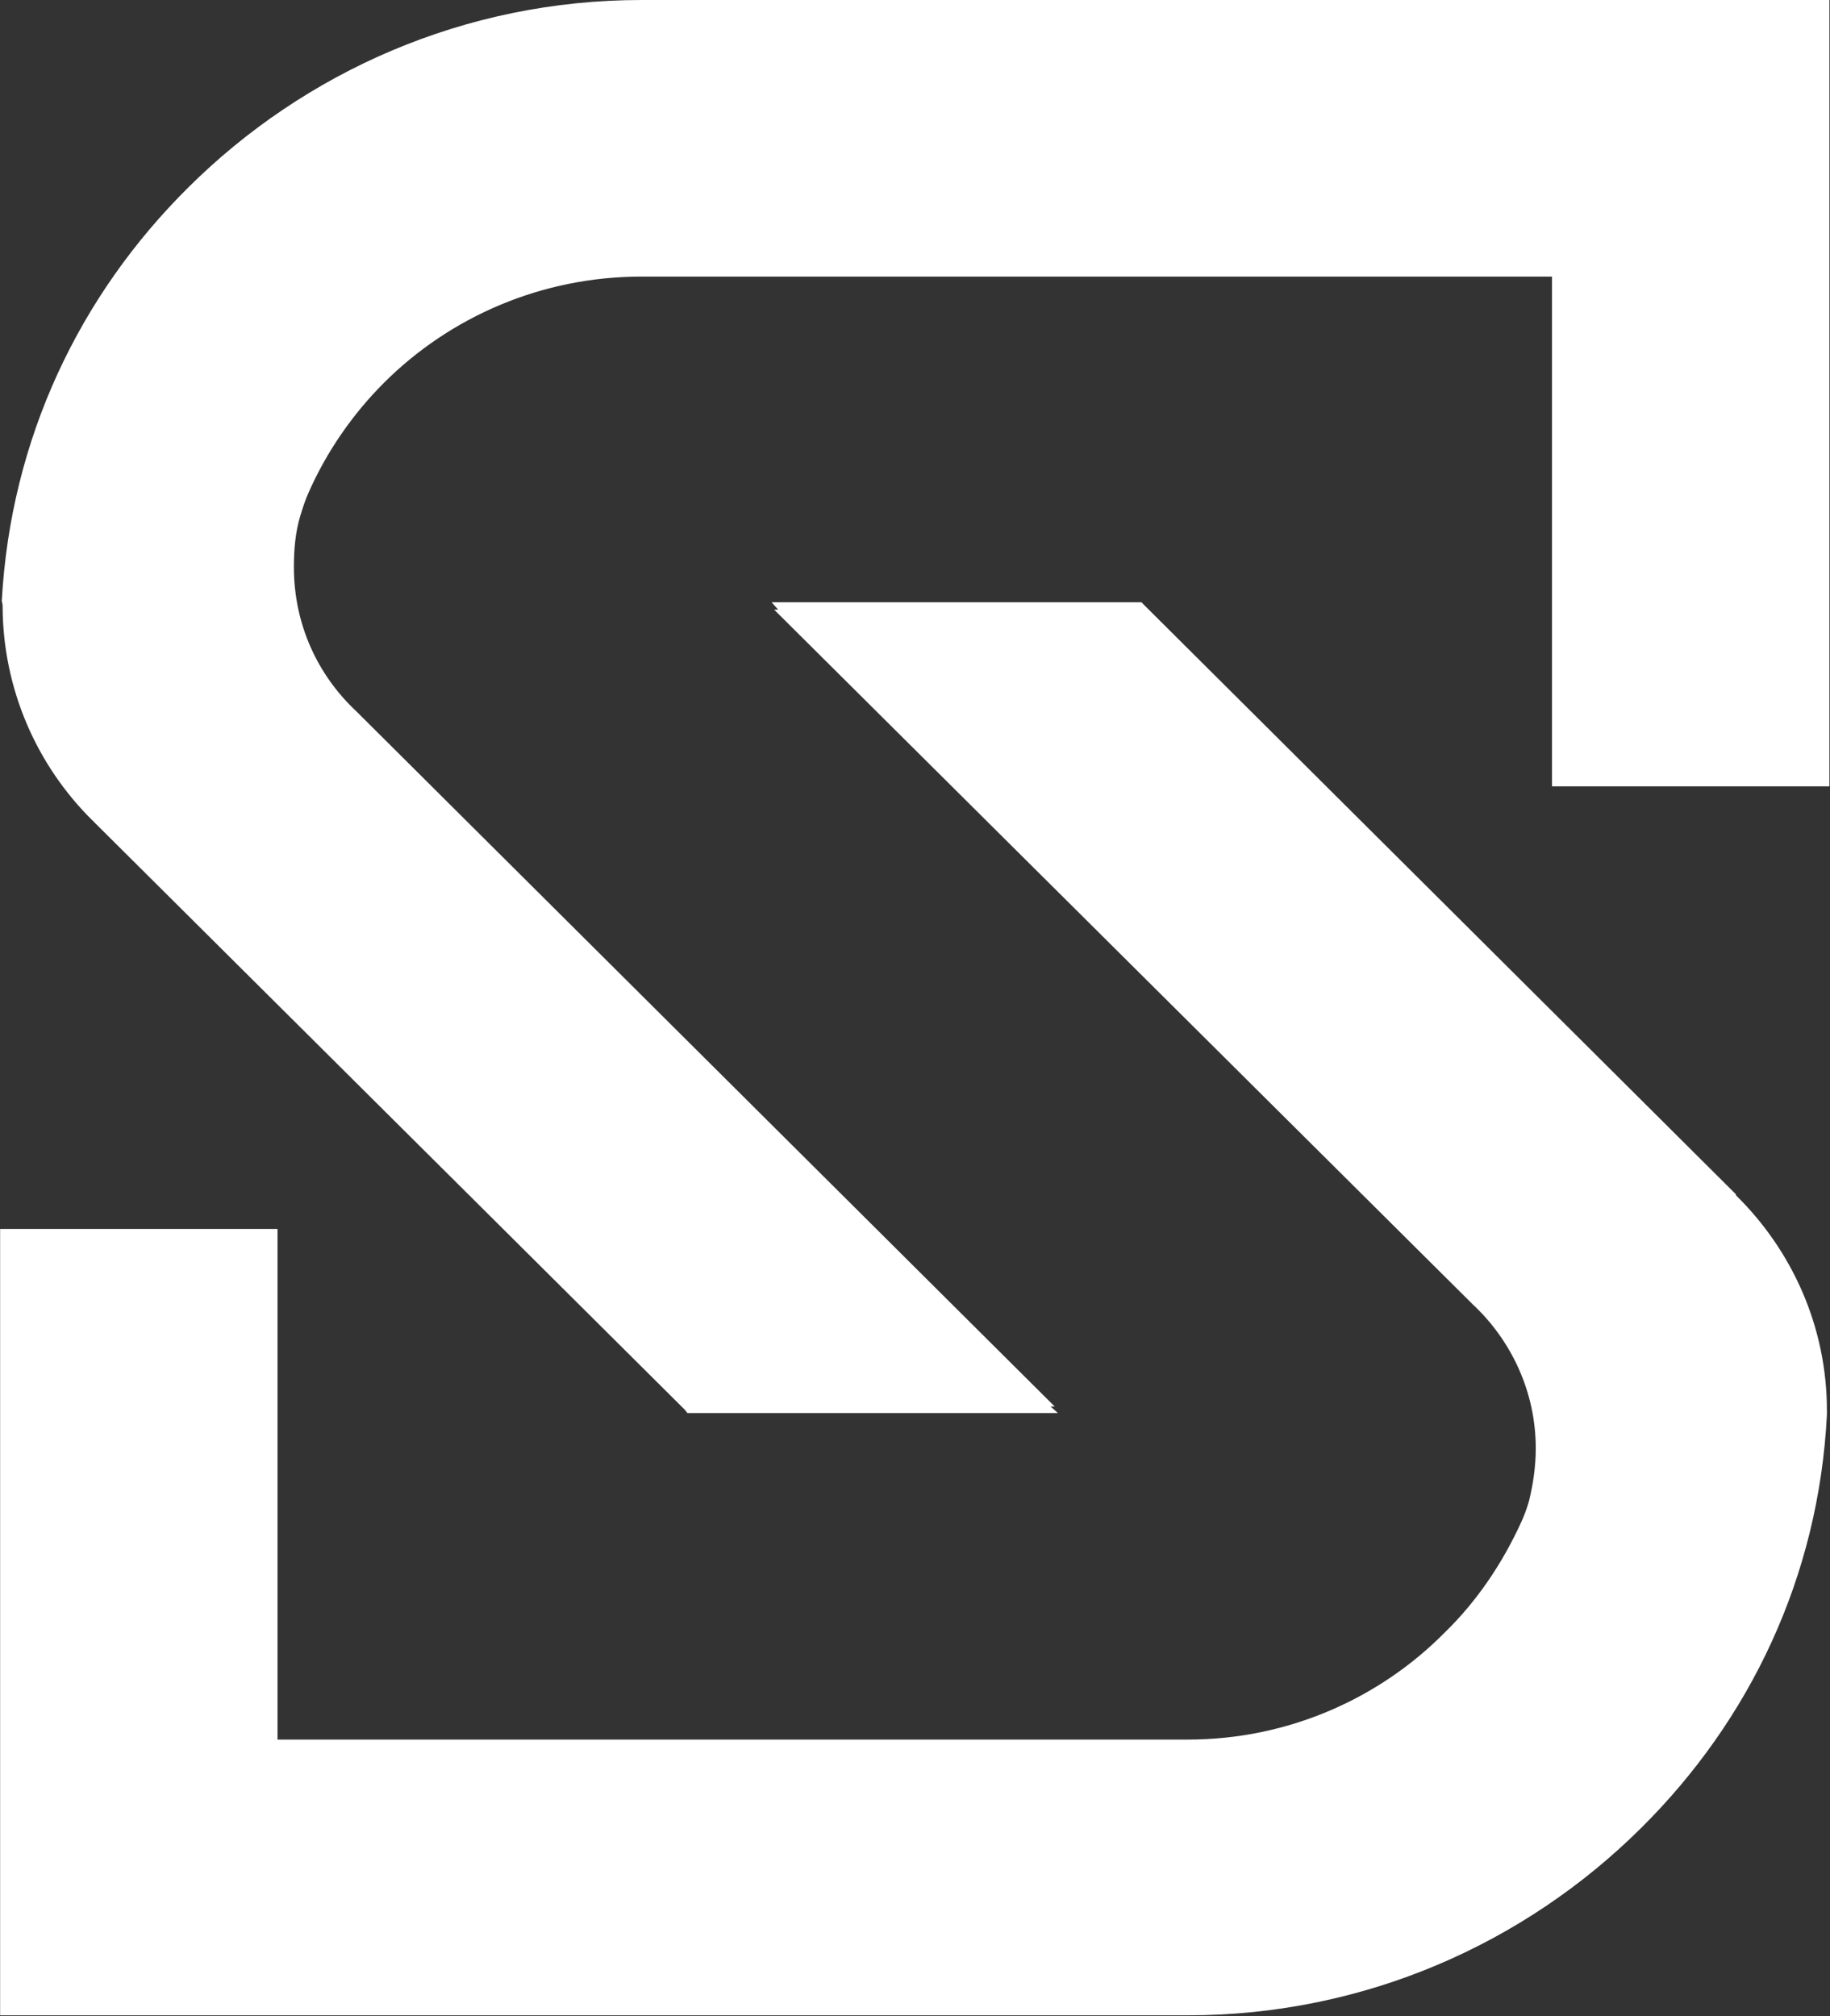
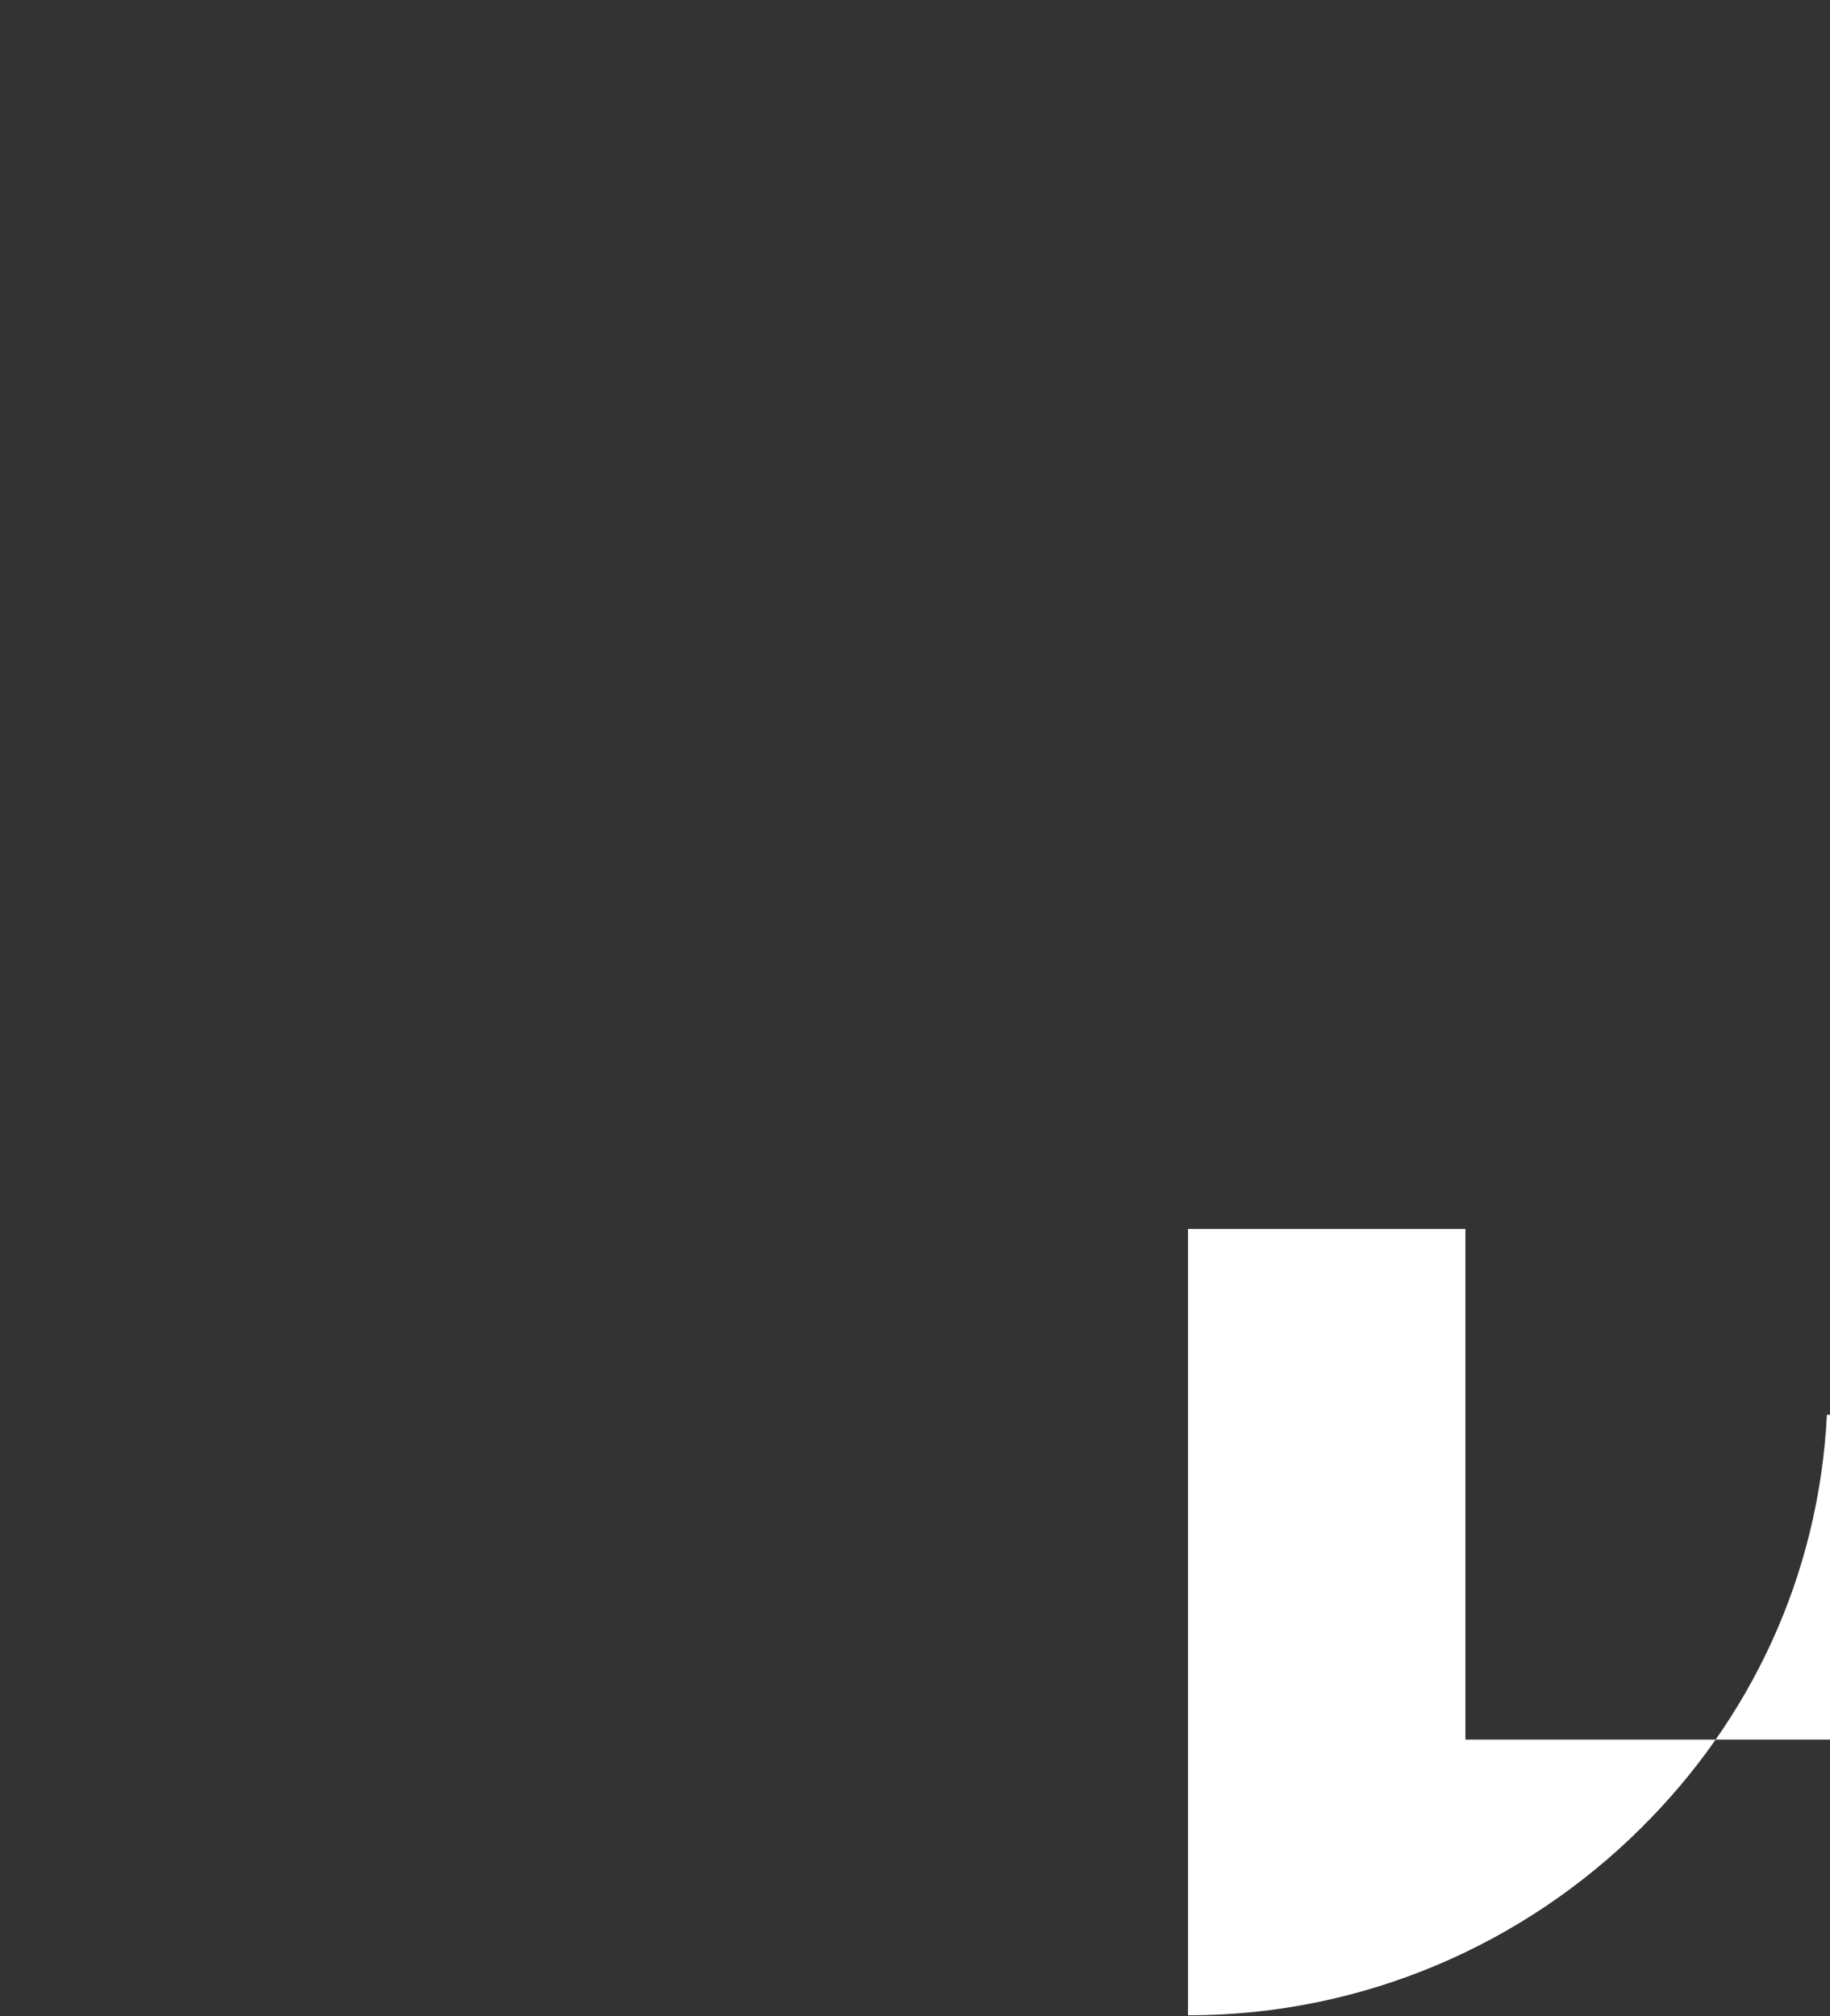
<svg xmlns="http://www.w3.org/2000/svg" version="1.2" viewBox="0 0 1543 1700" width="1543" height="1700">
  <rect x="0" y="0" width="1543" height="1700" fill="#333333" stroke="none" />
  <title>SVM</title>
  <style>
		.s0 { fill: #ffffff } 
	</style>
-   <path id="path1" class="s0" d="m2.2 510.5c0 70.4 29 135.2 75.9 181.4 0.7 0 0.7 0.7 0.7 0.7l498.7 496.1 2.1 2.7h312.4l-6.2-5.5h3.5l-589.1-586.4c-32.4-30.4-52.4-73.1-52.4-121.4 0-15.2 1.3-29.7 5.5-43.5 2.1-6.9 4.1-13.1 6.9-19.3 15.2-34.5 37.2-66.2 63.4-92.4 55.9-55.9 133.2-89.7 217.3-89.7h767.7v429.8h233.9v-546.4-116.6h-1001.6c-149 0-284.2 60.7-382.1 158-91.8 91-149.7 211.8-157.3 348.4 0 1.4 0.7 2.7 0.7 4.1z" />
-   <path id="path2" fill-rule="evenodd" class="s0" d="m1540.4 1192.8c-6.9 136.6-64.8 257.3-156.6 348.4-97.9 97.3-233.1 158-382.1 158h-1001.6v-663h233.9v430.5h767.7c84.1 0 161.4-34.5 216.6-90.4 26.9-26.2 48.3-57.9 64.1-92.4q4.2-9 6.9-18.7c3.5-14.5 5.6-28.9 5.6-44.1 0-47.6-20.7-91.1-53.2-121.4l-589-585.7h3.4l-5.5-6.2h311.8l2.7 2.7 498.1 496c0.6 0.7 0.6 0.7 0.6 1.4 47 46.2 76.6 110.4 76.6 181.5z" />
+   <path id="path2" fill-rule="evenodd" class="s0" d="m1540.4 1192.8c-6.9 136.6-64.8 257.3-156.6 348.4-97.9 97.3-233.1 158-382.1 158v-663h233.9v430.5h767.7c84.1 0 161.4-34.5 216.6-90.4 26.9-26.2 48.3-57.9 64.1-92.4q4.2-9 6.9-18.7c3.5-14.5 5.6-28.9 5.6-44.1 0-47.6-20.7-91.1-53.2-121.4l-589-585.7h3.4l-5.5-6.2h311.8l2.7 2.7 498.1 496c0.6 0.7 0.6 0.7 0.6 1.4 47 46.2 76.6 110.4 76.6 181.5z" />
</svg>